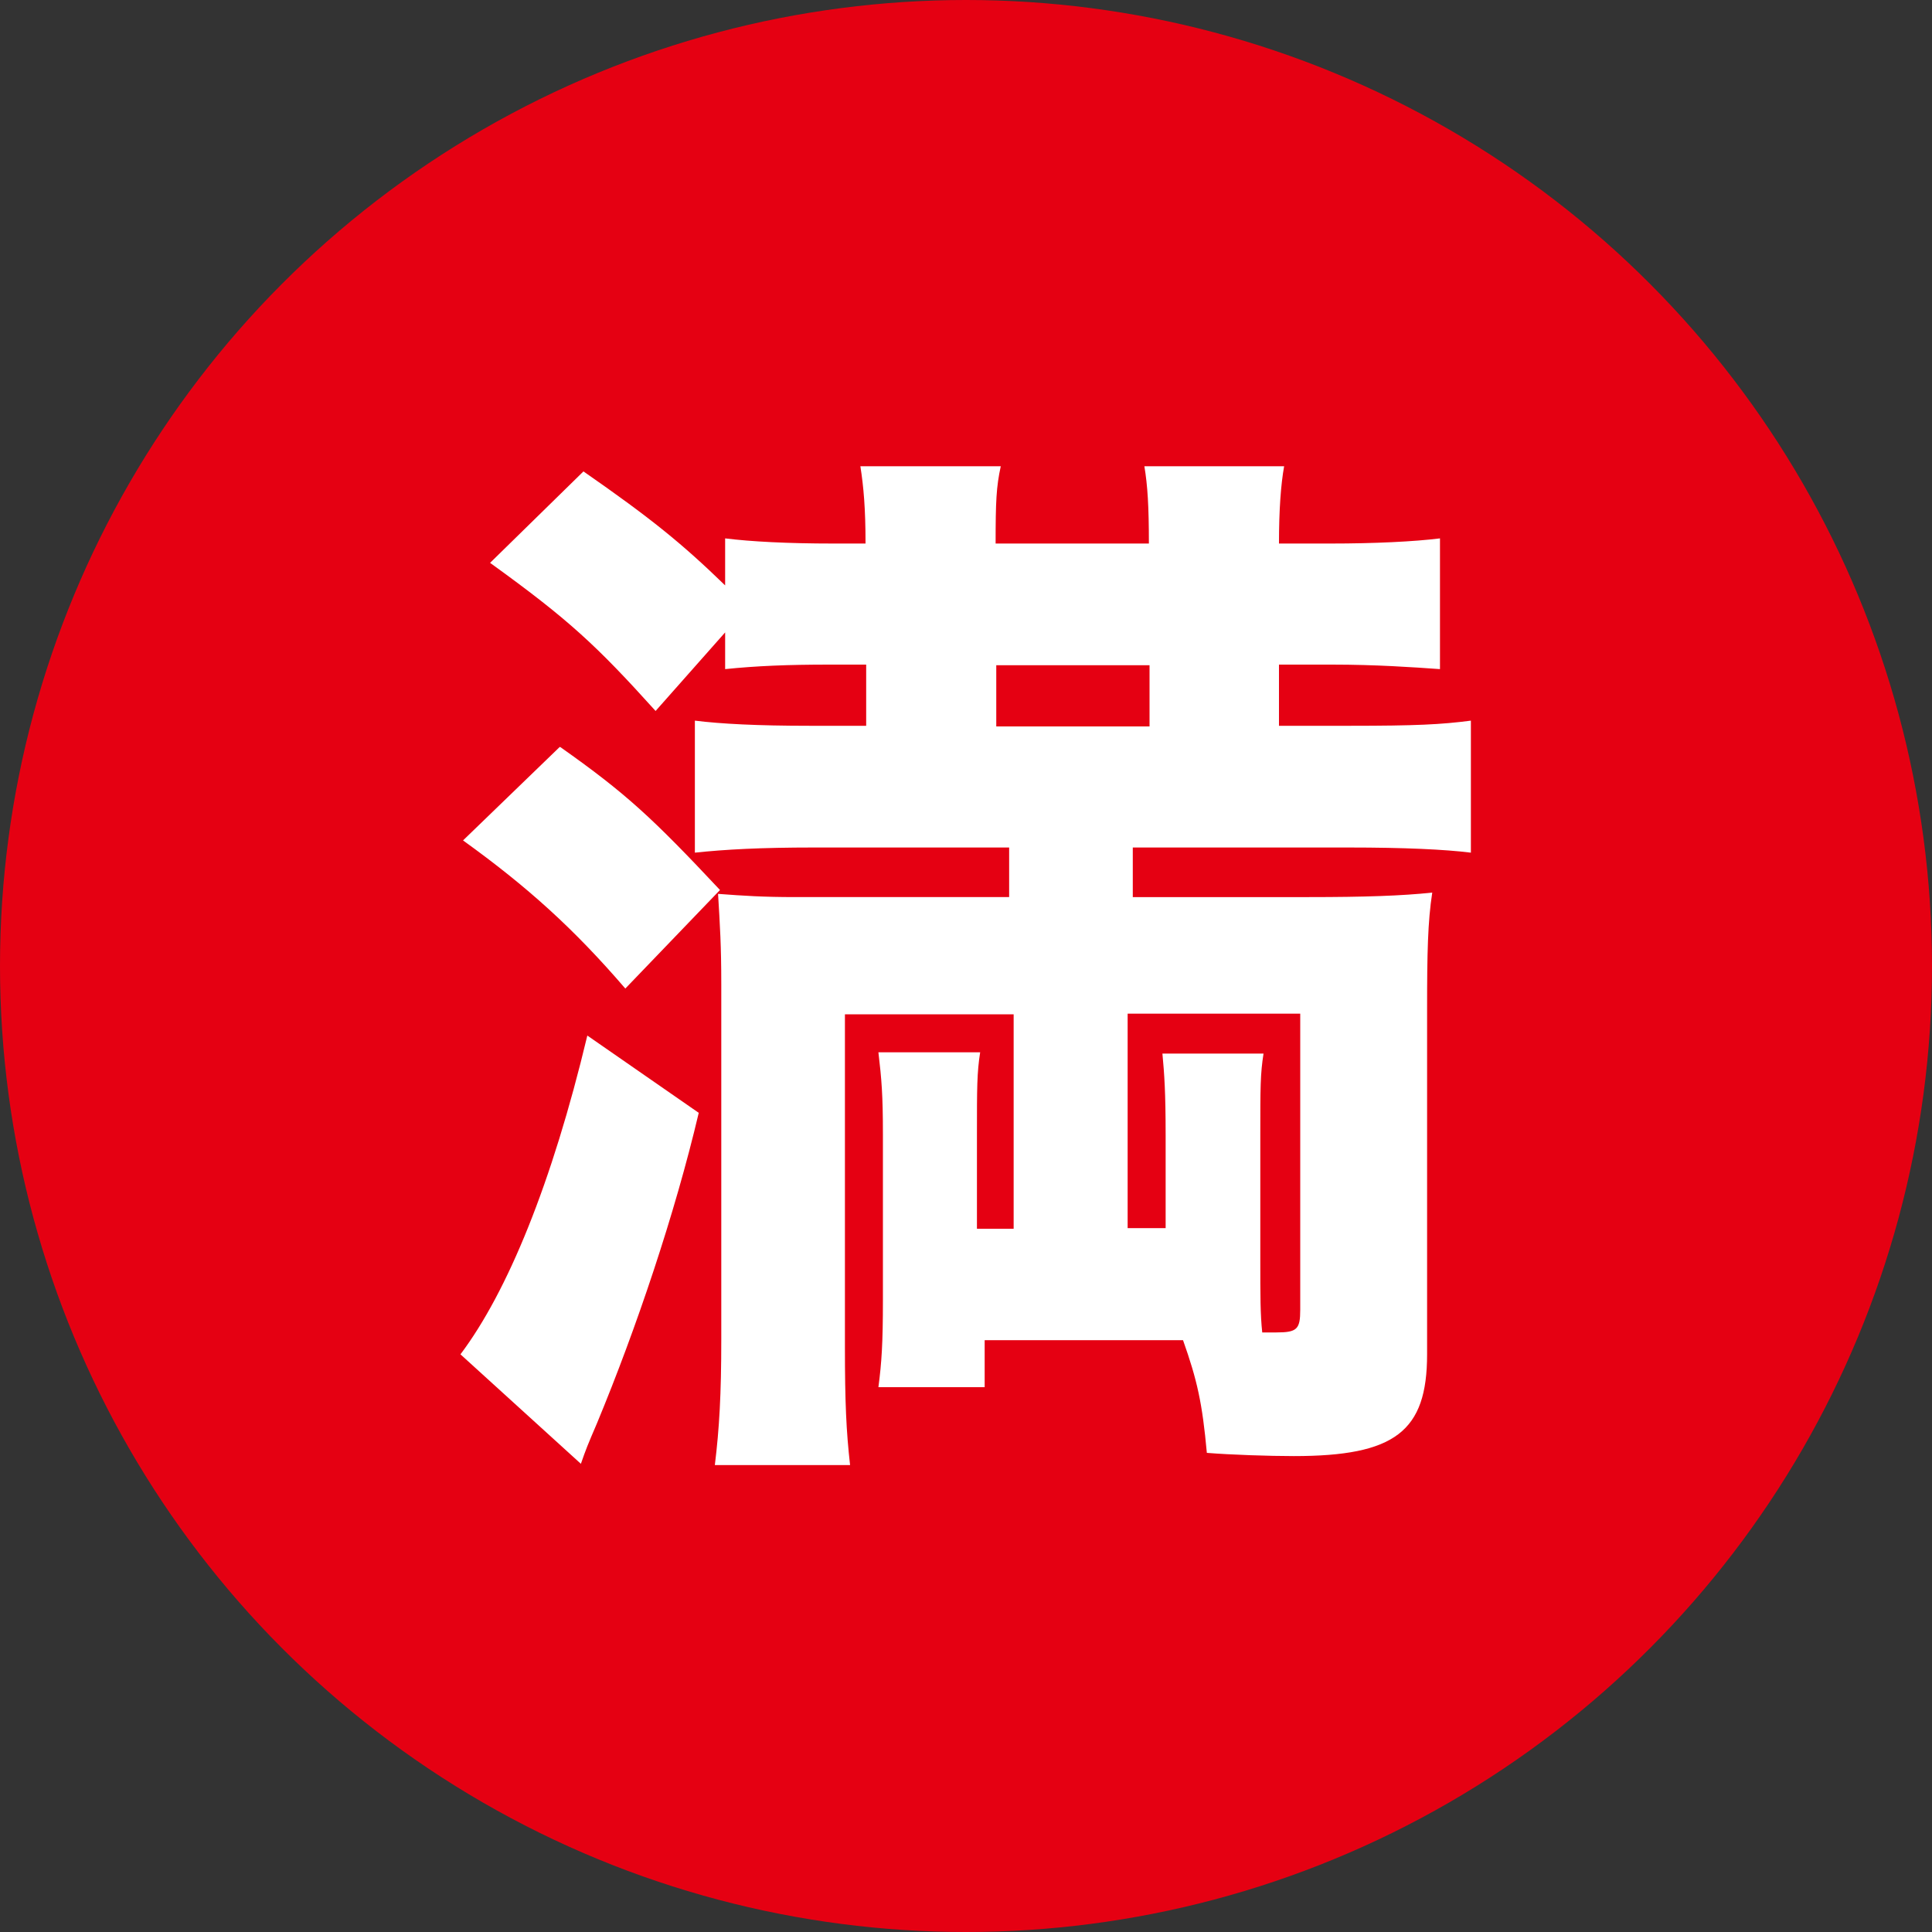
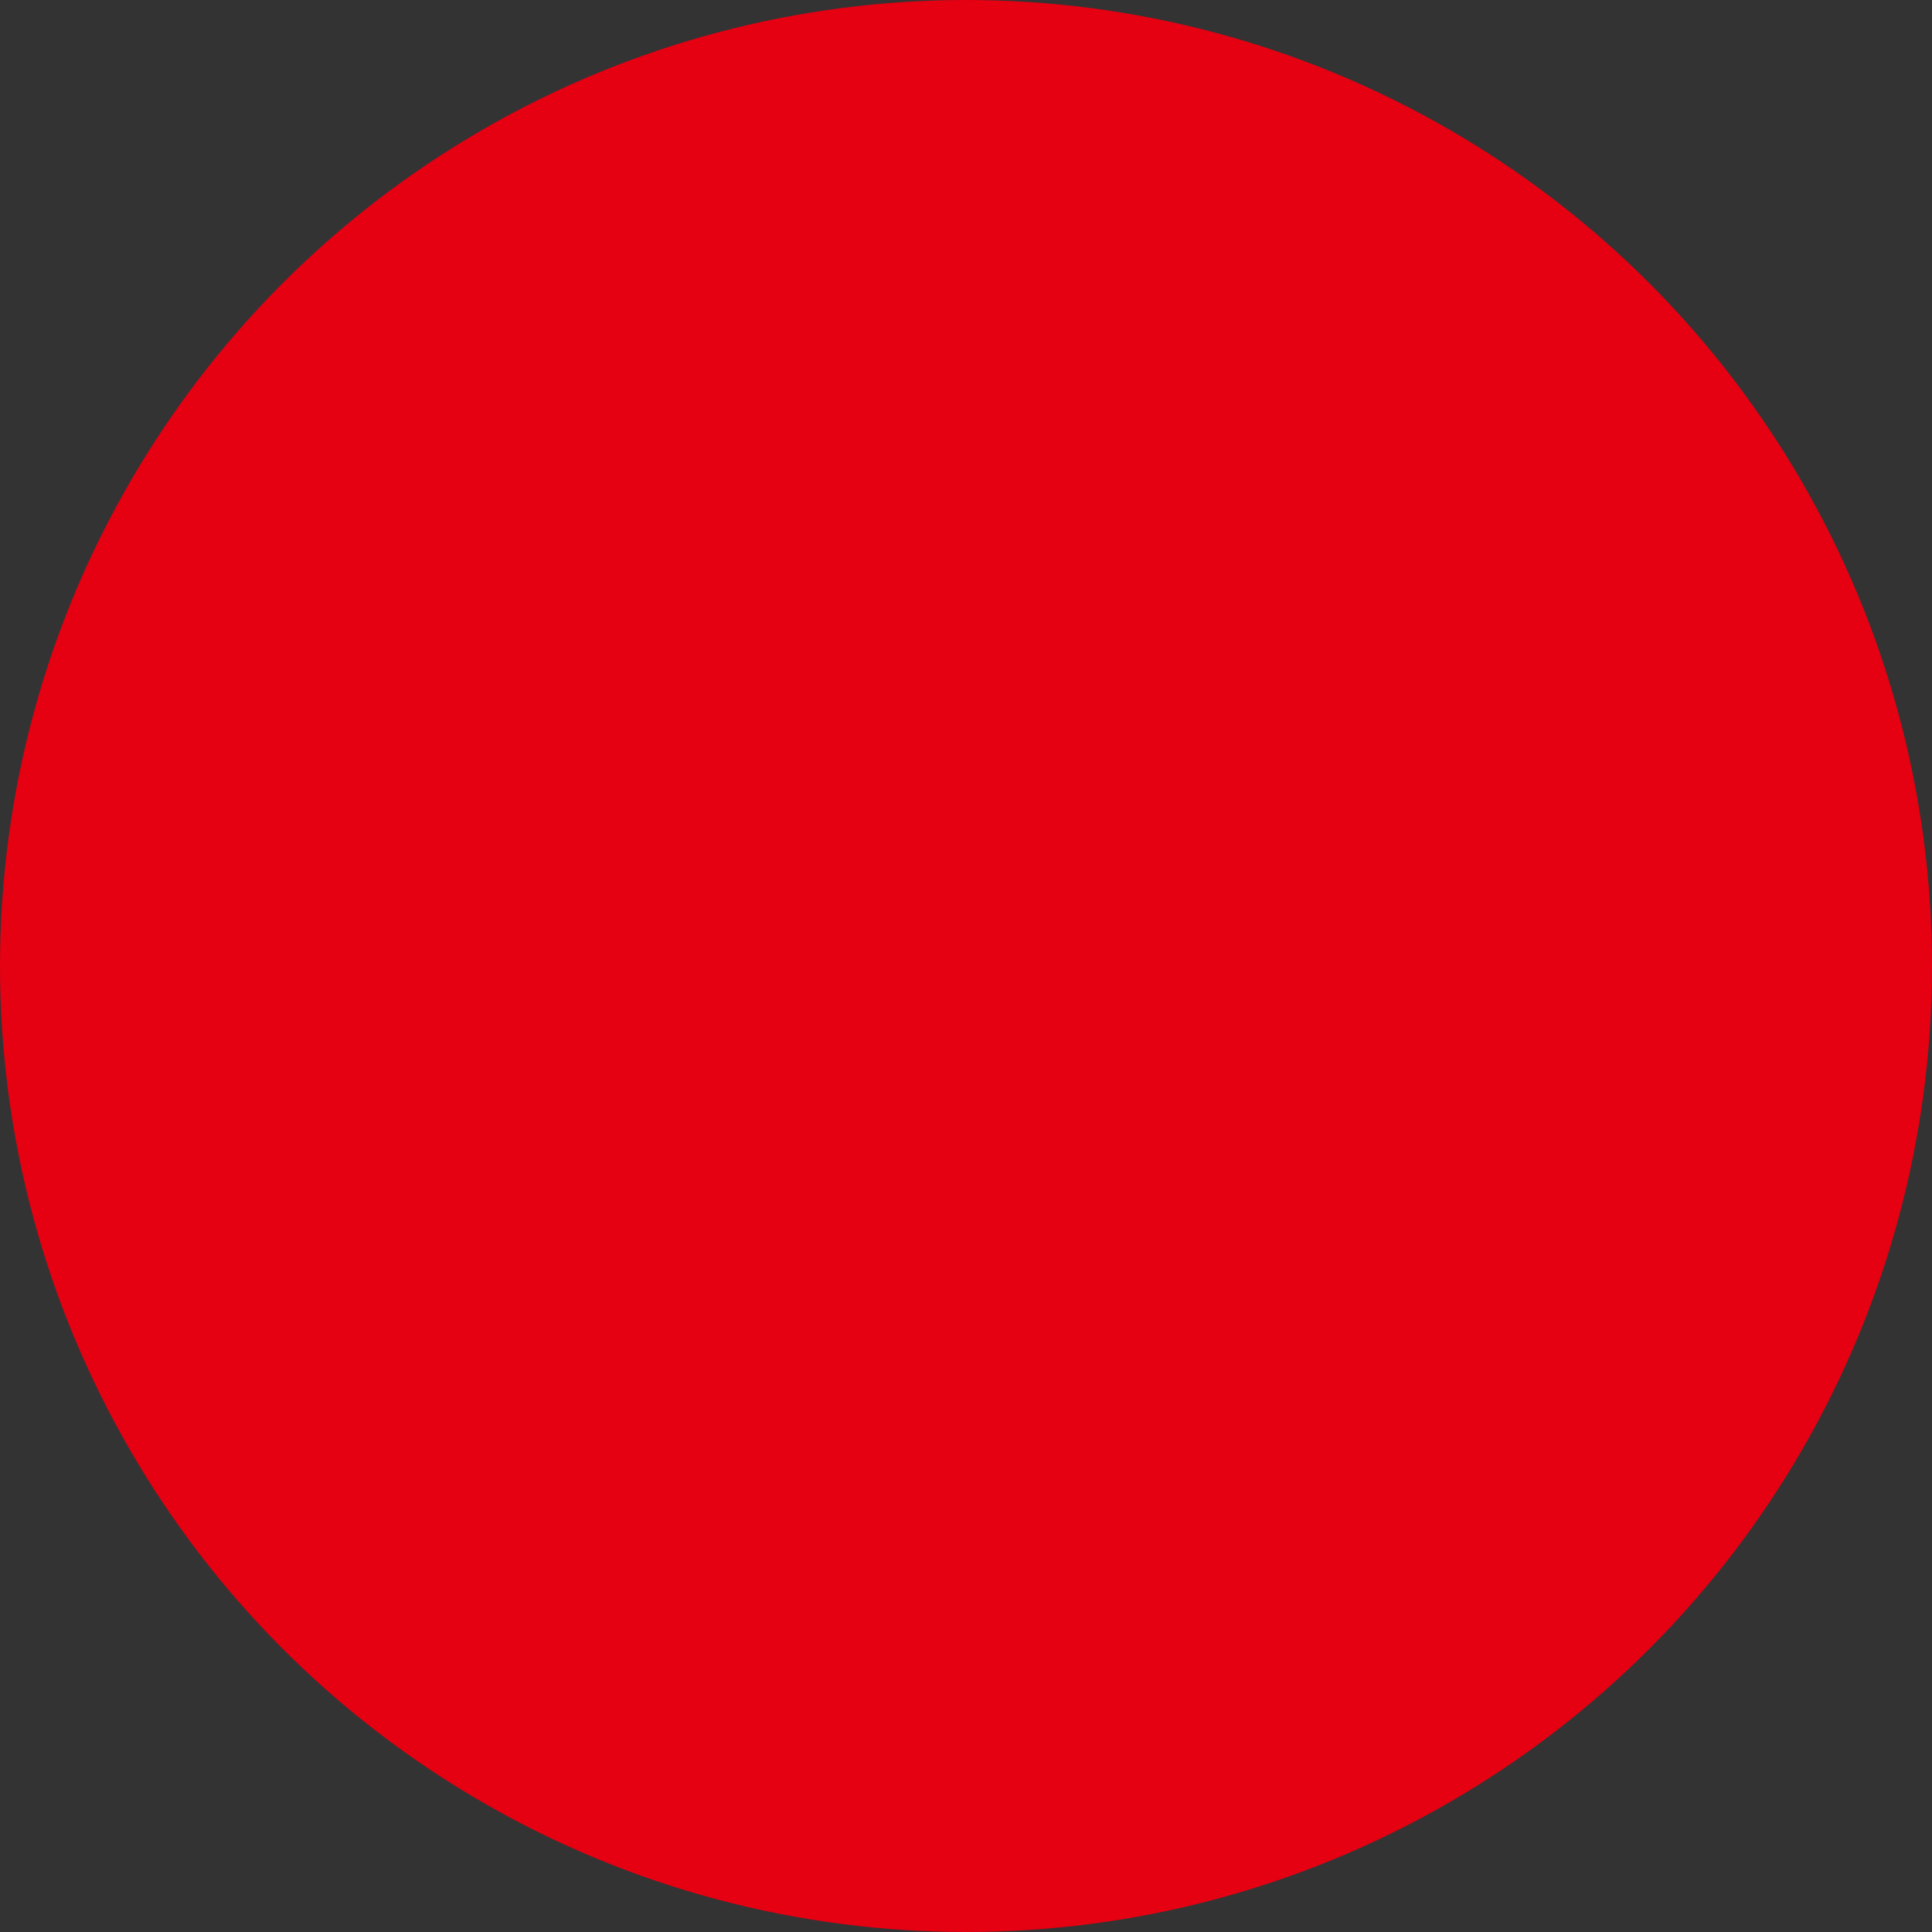
<svg xmlns="http://www.w3.org/2000/svg" id="_レイヤー_2" viewBox="0 0 30 30">
  <rect x="0" y="0" width="30" height="30" fill="#333333" stroke="none" />
  <defs>
    <style>.cls-1{fill:#fff;}.cls-2{fill:#e50012;}</style>
  </defs>
  <g id="_レイヤー_1-2">
    <g>
      <circle class="cls-2" cx="15" cy="15" r="15" />
-       <path class="cls-1" d="M10.85,17.28c-.37,1.57-.97,3.35-1.58,4.82-.15,.35-.17,.4-.25,.63l-1.87-1.7c.73-.97,1.42-2.65,1.97-4.95l1.73,1.2Zm-2.15-5.68c1.02,.72,1.43,1.1,2.48,2.22l-1.47,1.53c-.8-.93-1.52-1.58-2.52-2.3l1.5-1.45Zm7.05,4.15h-2.63v5.17c0,.85,.02,1.3,.08,1.83h-2.1c.07-.57,.1-1.1,.1-1.95v-5.52c0-.6-.02-.9-.05-1.4,.4,.03,.7,.05,1.2,.05h3.32v-.77h-3.03c-.83,0-1.38,.03-1.85,.08v-2.05c.4,.05,.97,.08,1.78,.08h.88v-.95h-.57c-.65,0-1.13,.02-1.62,.07v-.57l-1.08,1.22c-.92-1.02-1.35-1.42-2.57-2.3l1.45-1.42c1.05,.73,1.53,1.12,2.2,1.77v-.73c.4,.05,.97,.08,1.68,.08h.5c0-.55-.03-.88-.08-1.2h2.18c-.07,.32-.08,.55-.08,1.2h2.38c0-.58-.02-.9-.07-1.2h2.17c-.05,.28-.08,.67-.08,1.2h.8c.68,0,1.3-.03,1.7-.08v2.03c-.42-.03-1-.07-1.67-.07h-.83v.95h1.1c1.03,0,1.42-.02,1.88-.08v2.05c-.4-.05-1.03-.08-1.9-.08h-3.35v.77h2.73c.87,0,1.45-.02,1.92-.07-.07,.45-.08,.95-.08,1.8v5.37c0,1.2-.5,1.58-2.07,1.58-.38,0-.98-.02-1.35-.05-.07-.77-.15-1.13-.37-1.75h-3.08v.73h-1.65c.05-.38,.07-.68,.07-1.35v-2.58c0-.6-.02-.85-.07-1.27h1.58c-.05,.32-.05,.55-.05,1.27v1.47h.57v-3.33Zm2.1-4.47v-.95h-2.38v.95h2.38Zm.25,7.8v-1.45c0-.67-.02-.95-.05-1.27h1.57c-.05,.32-.05,.52-.05,1.27v1.93c0,.57,0,.85,.03,1.13h.22c.32,0,.37-.05,.37-.35v-4.6h-2.68v3.33h.6Z" />
    </g>
  </g>
</svg>